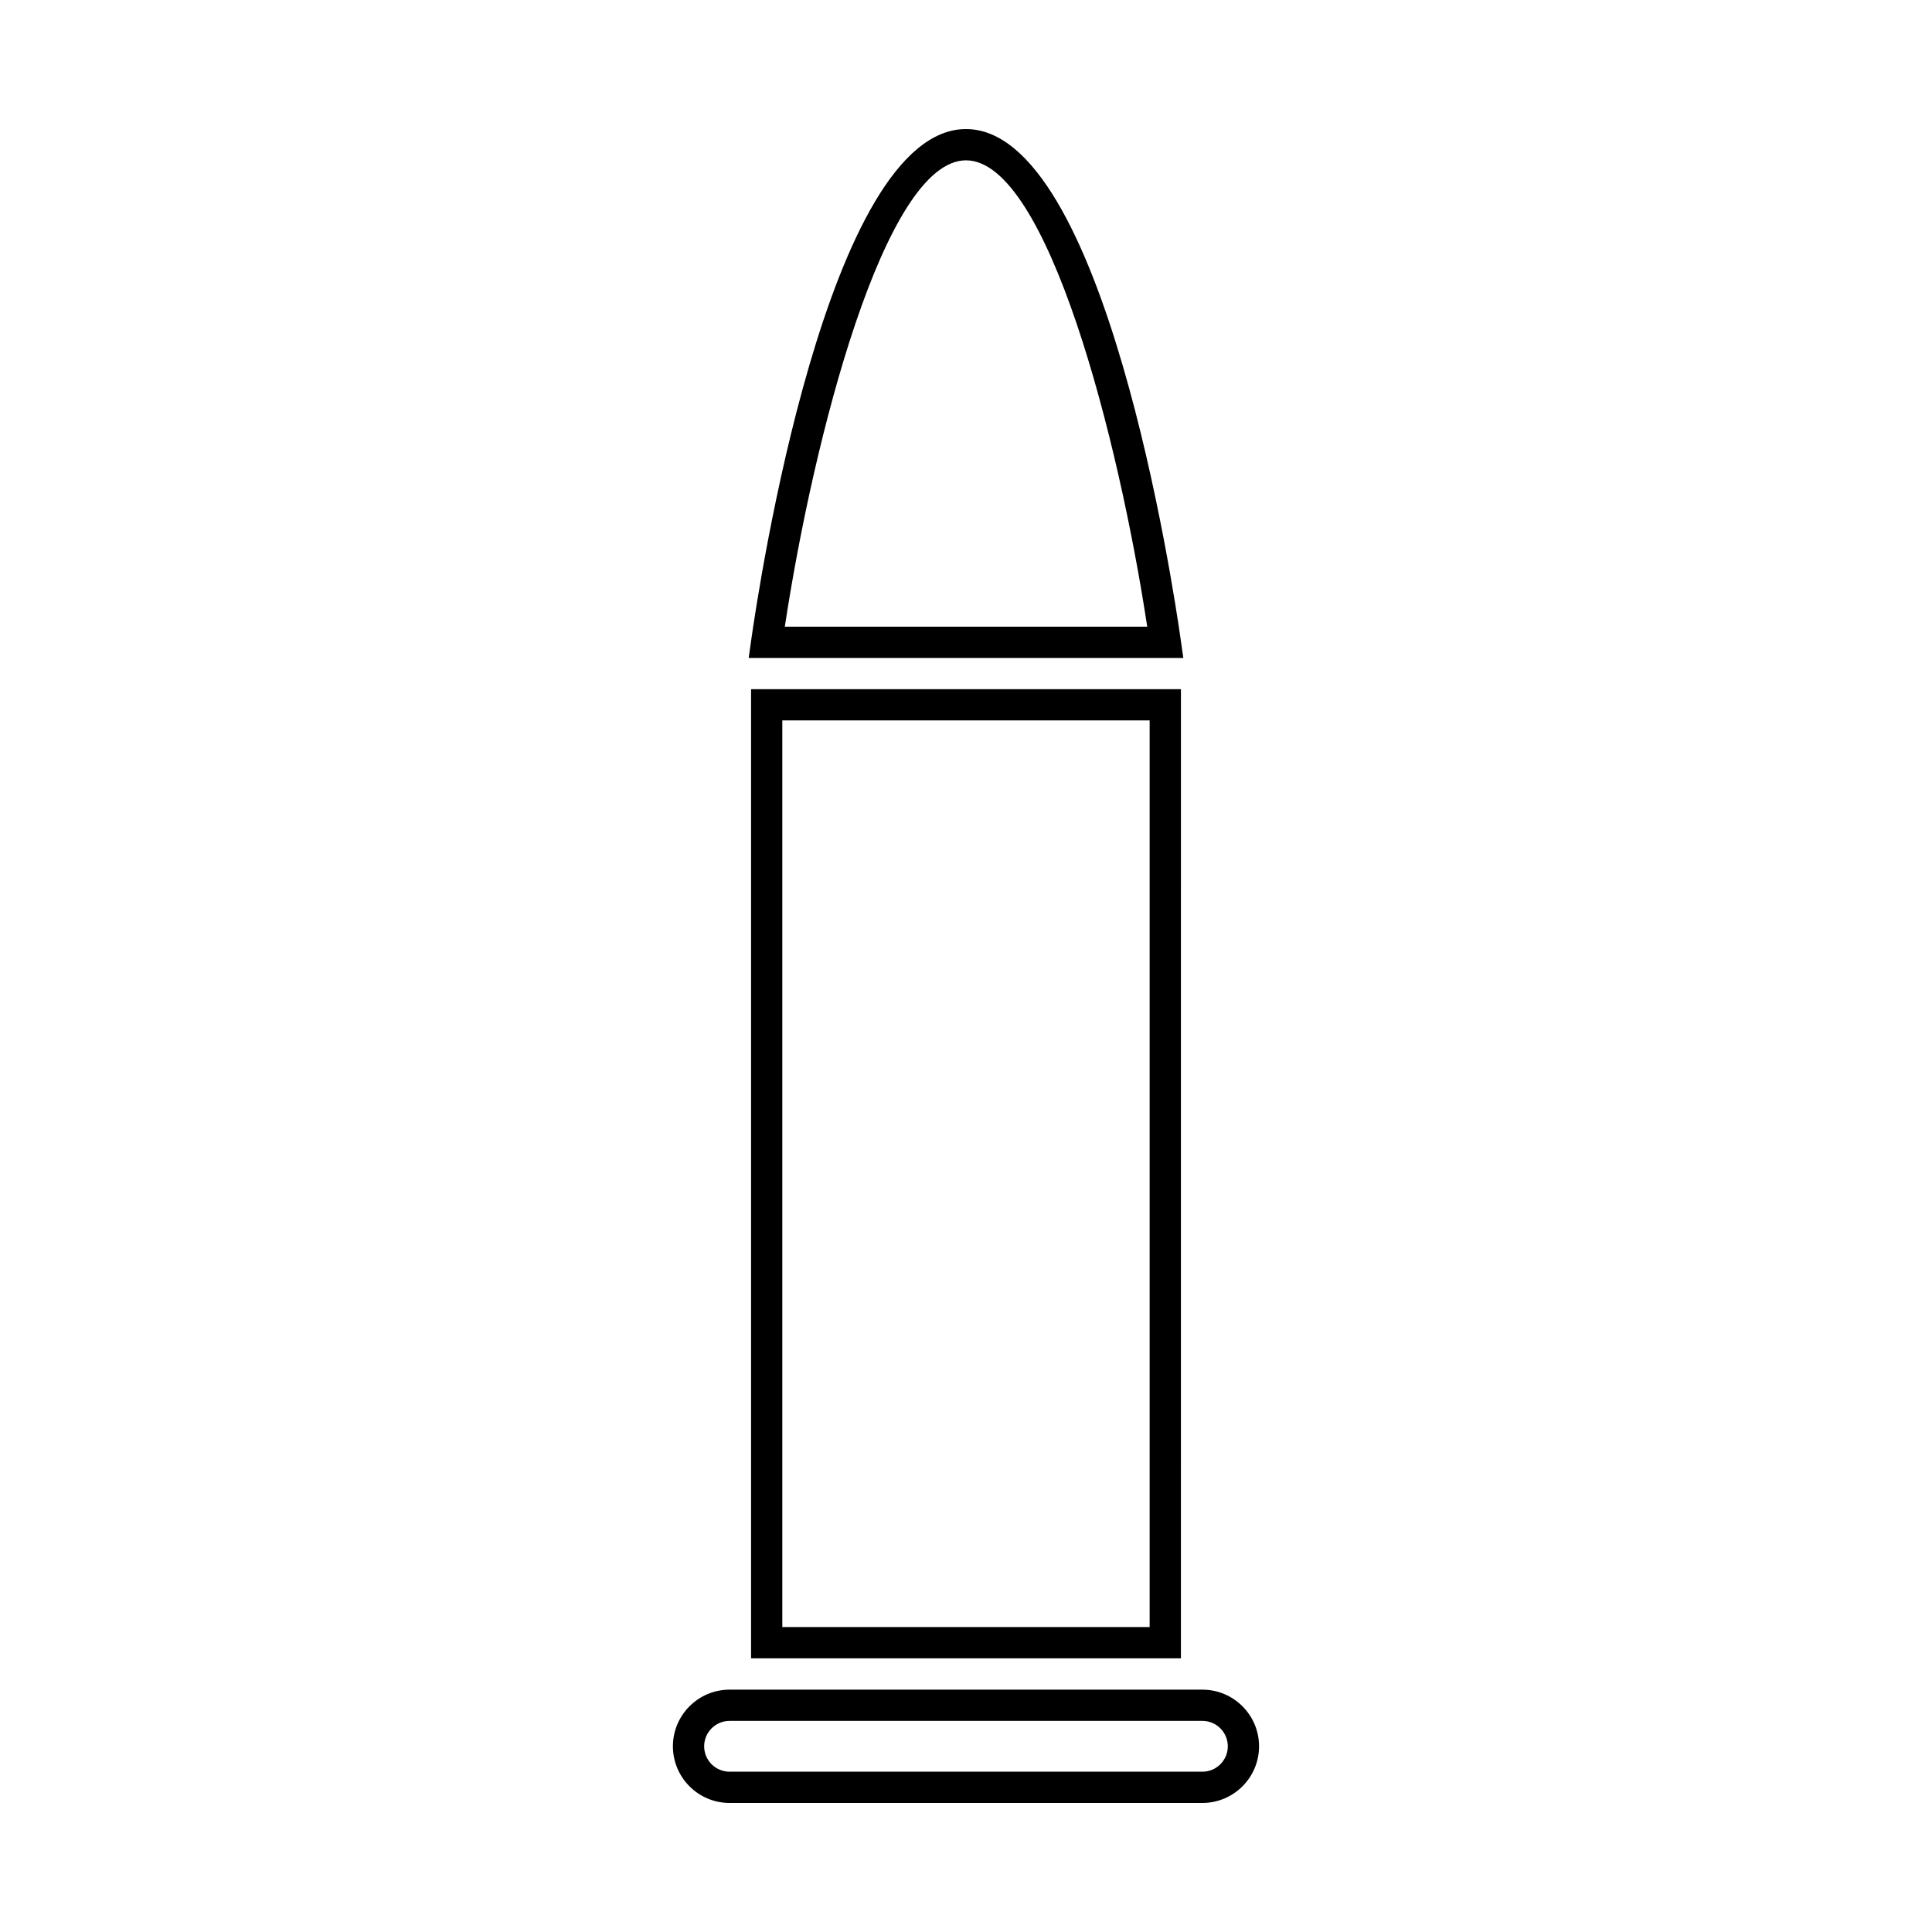
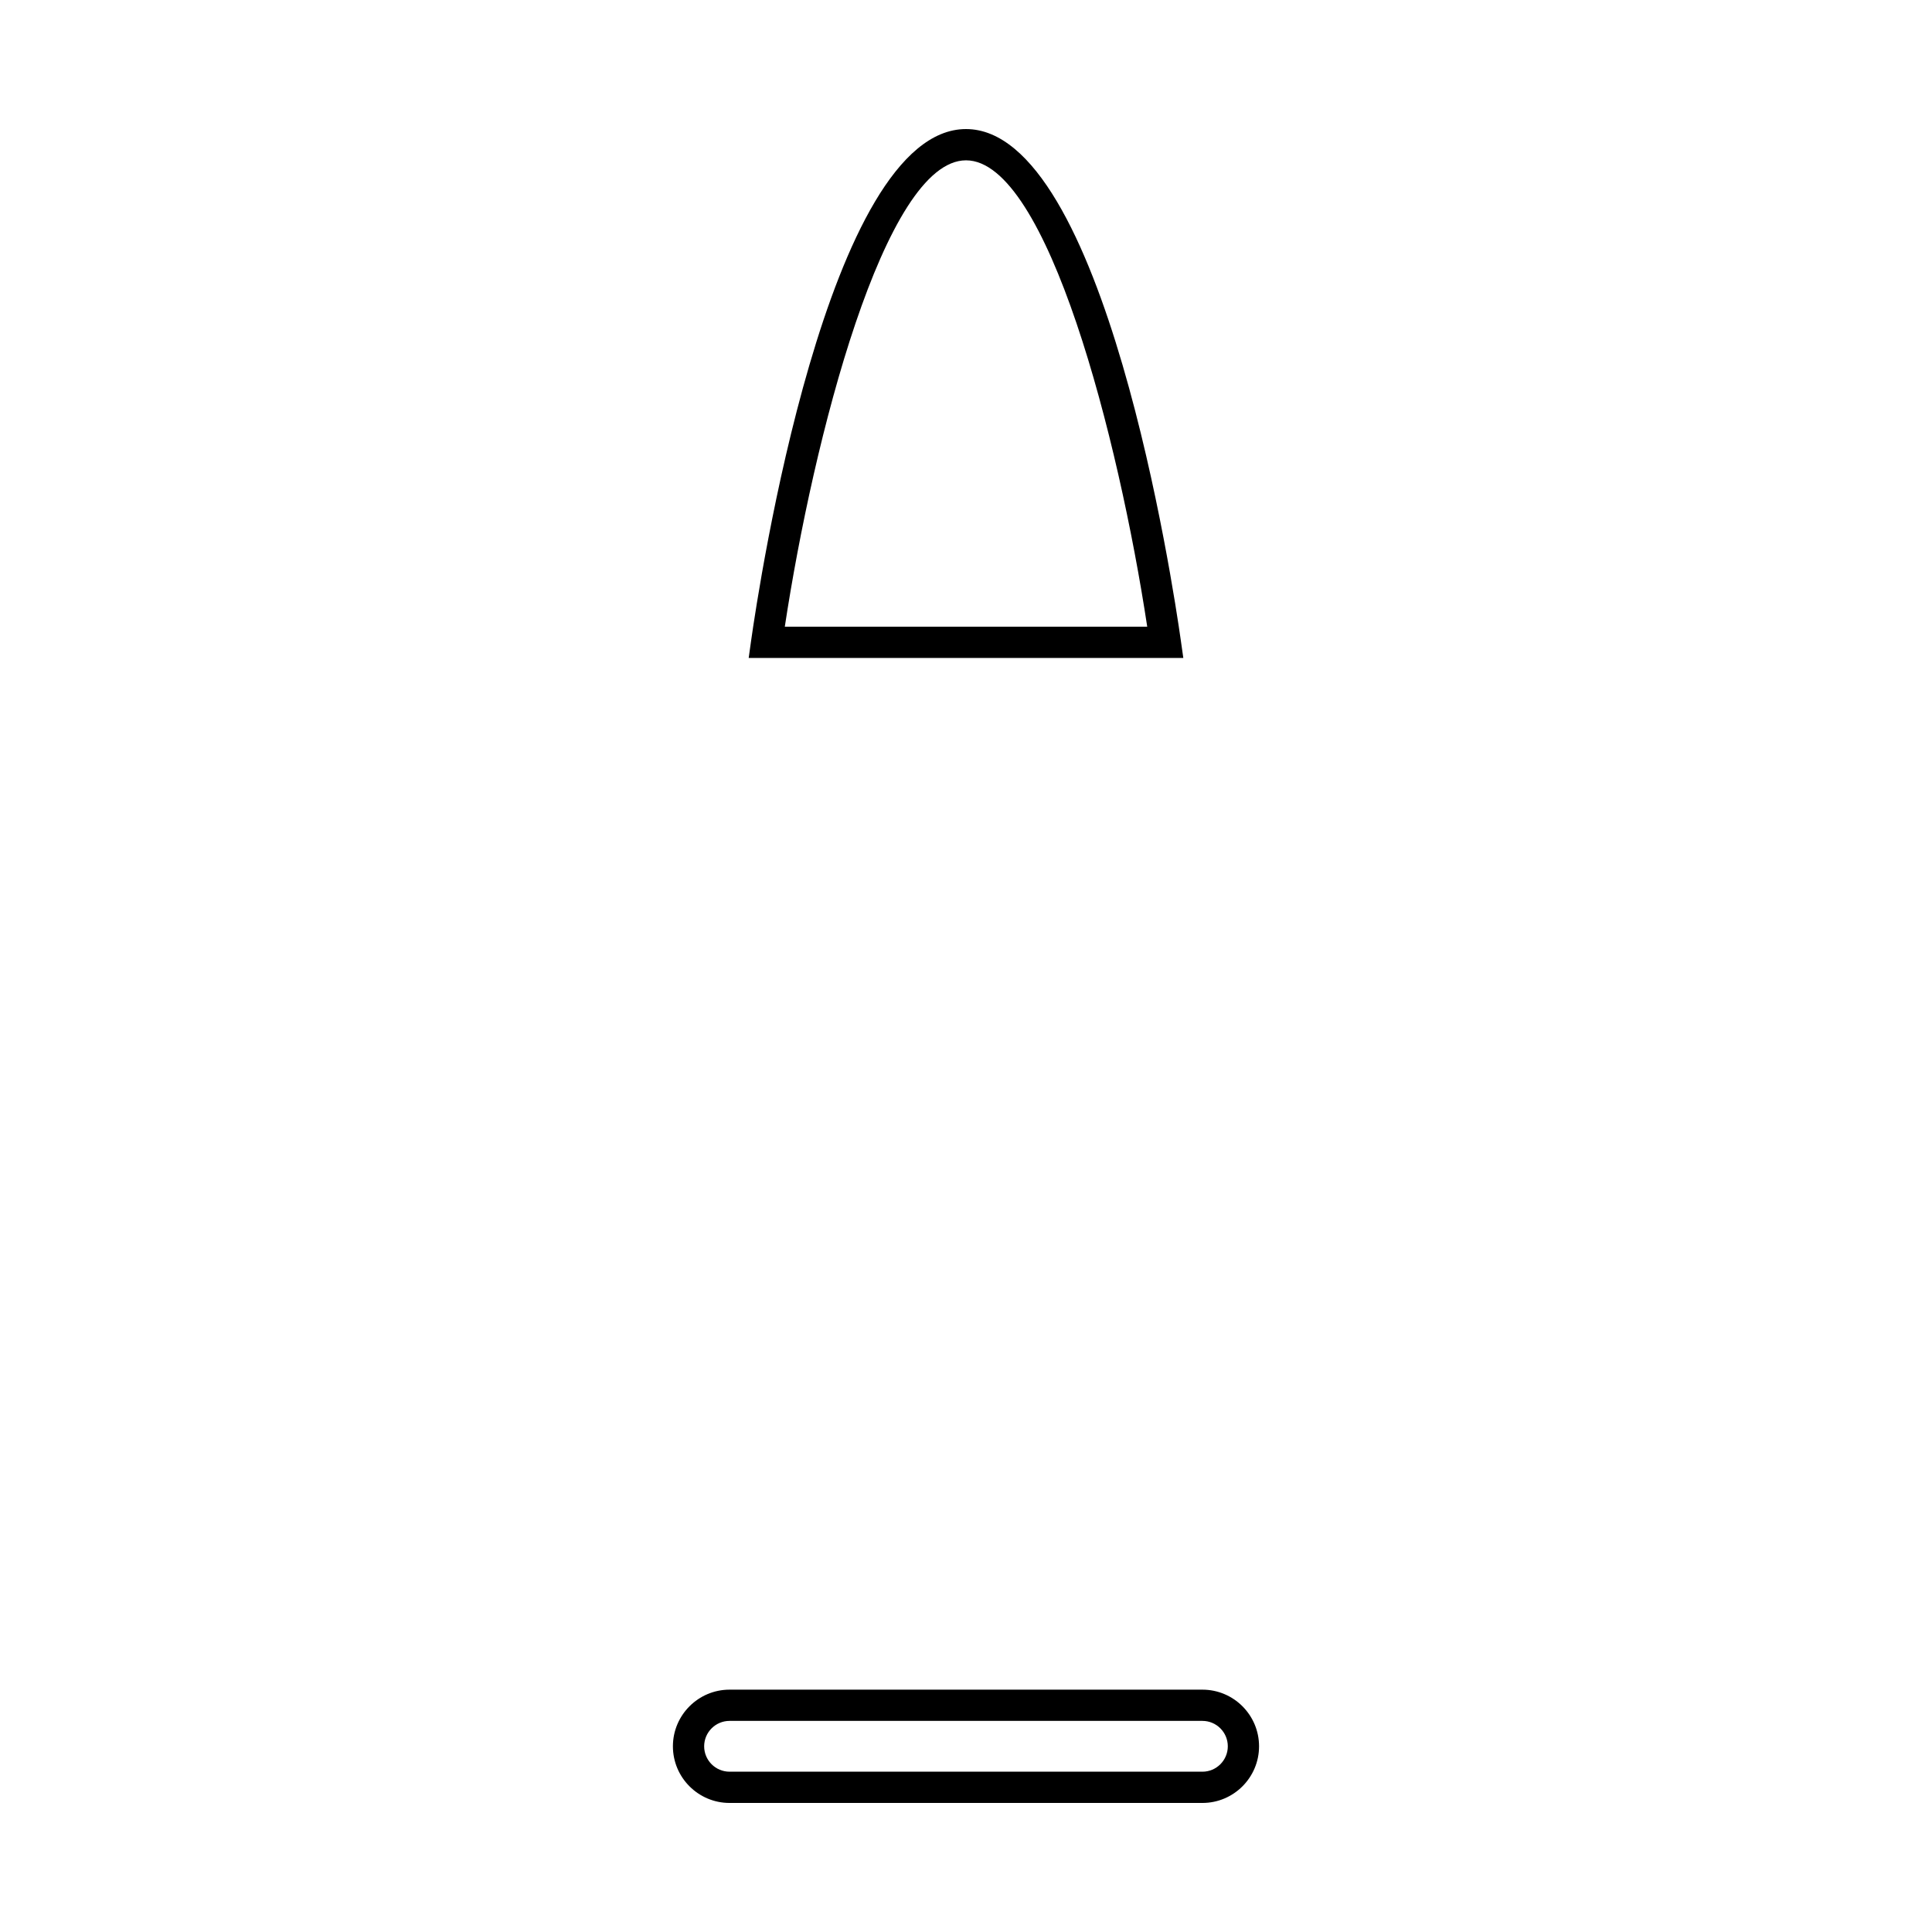
<svg xmlns="http://www.w3.org/2000/svg" fill="#000000" width="800px" height="800px" version="1.1" viewBox="144 144 512 512">
  <g>
-     <path d="m456.96 583.48h-113.92v-256.84h113.92l-0.004 256.84zm-105.64-8.289h97.348v-240.27h-97.348z" />
    <path d="m457.59 318.36h-115.18l0.664-4.727c1.965-13.859 20.207-135.43 56.922-135.43 36.711 0 54.961 121.57 56.922 135.43zm-105.61-8.281h96.047c-7.543-49.715-26.449-123.59-48.023-123.59s-40.484 73.871-48.023 123.59z" />
    <path d="m462.66 621.8h-125.32c-8.281 0-15.012-6.734-15.012-15.012s6.734-15.012 15.012-15.012h125.31c8.281 0 15.012 6.734 15.012 15.012 0 8.273-6.731 15.012-15.008 15.012zm-125.32-21.746c-3.707 0-6.731 3.019-6.731 6.731 0 3.715 3.023 6.731 6.731 6.731h125.31c3.715 0 6.731-3.019 6.731-6.731 0-3.715-3.019-6.731-6.731-6.731z" />
  </g>
</svg>